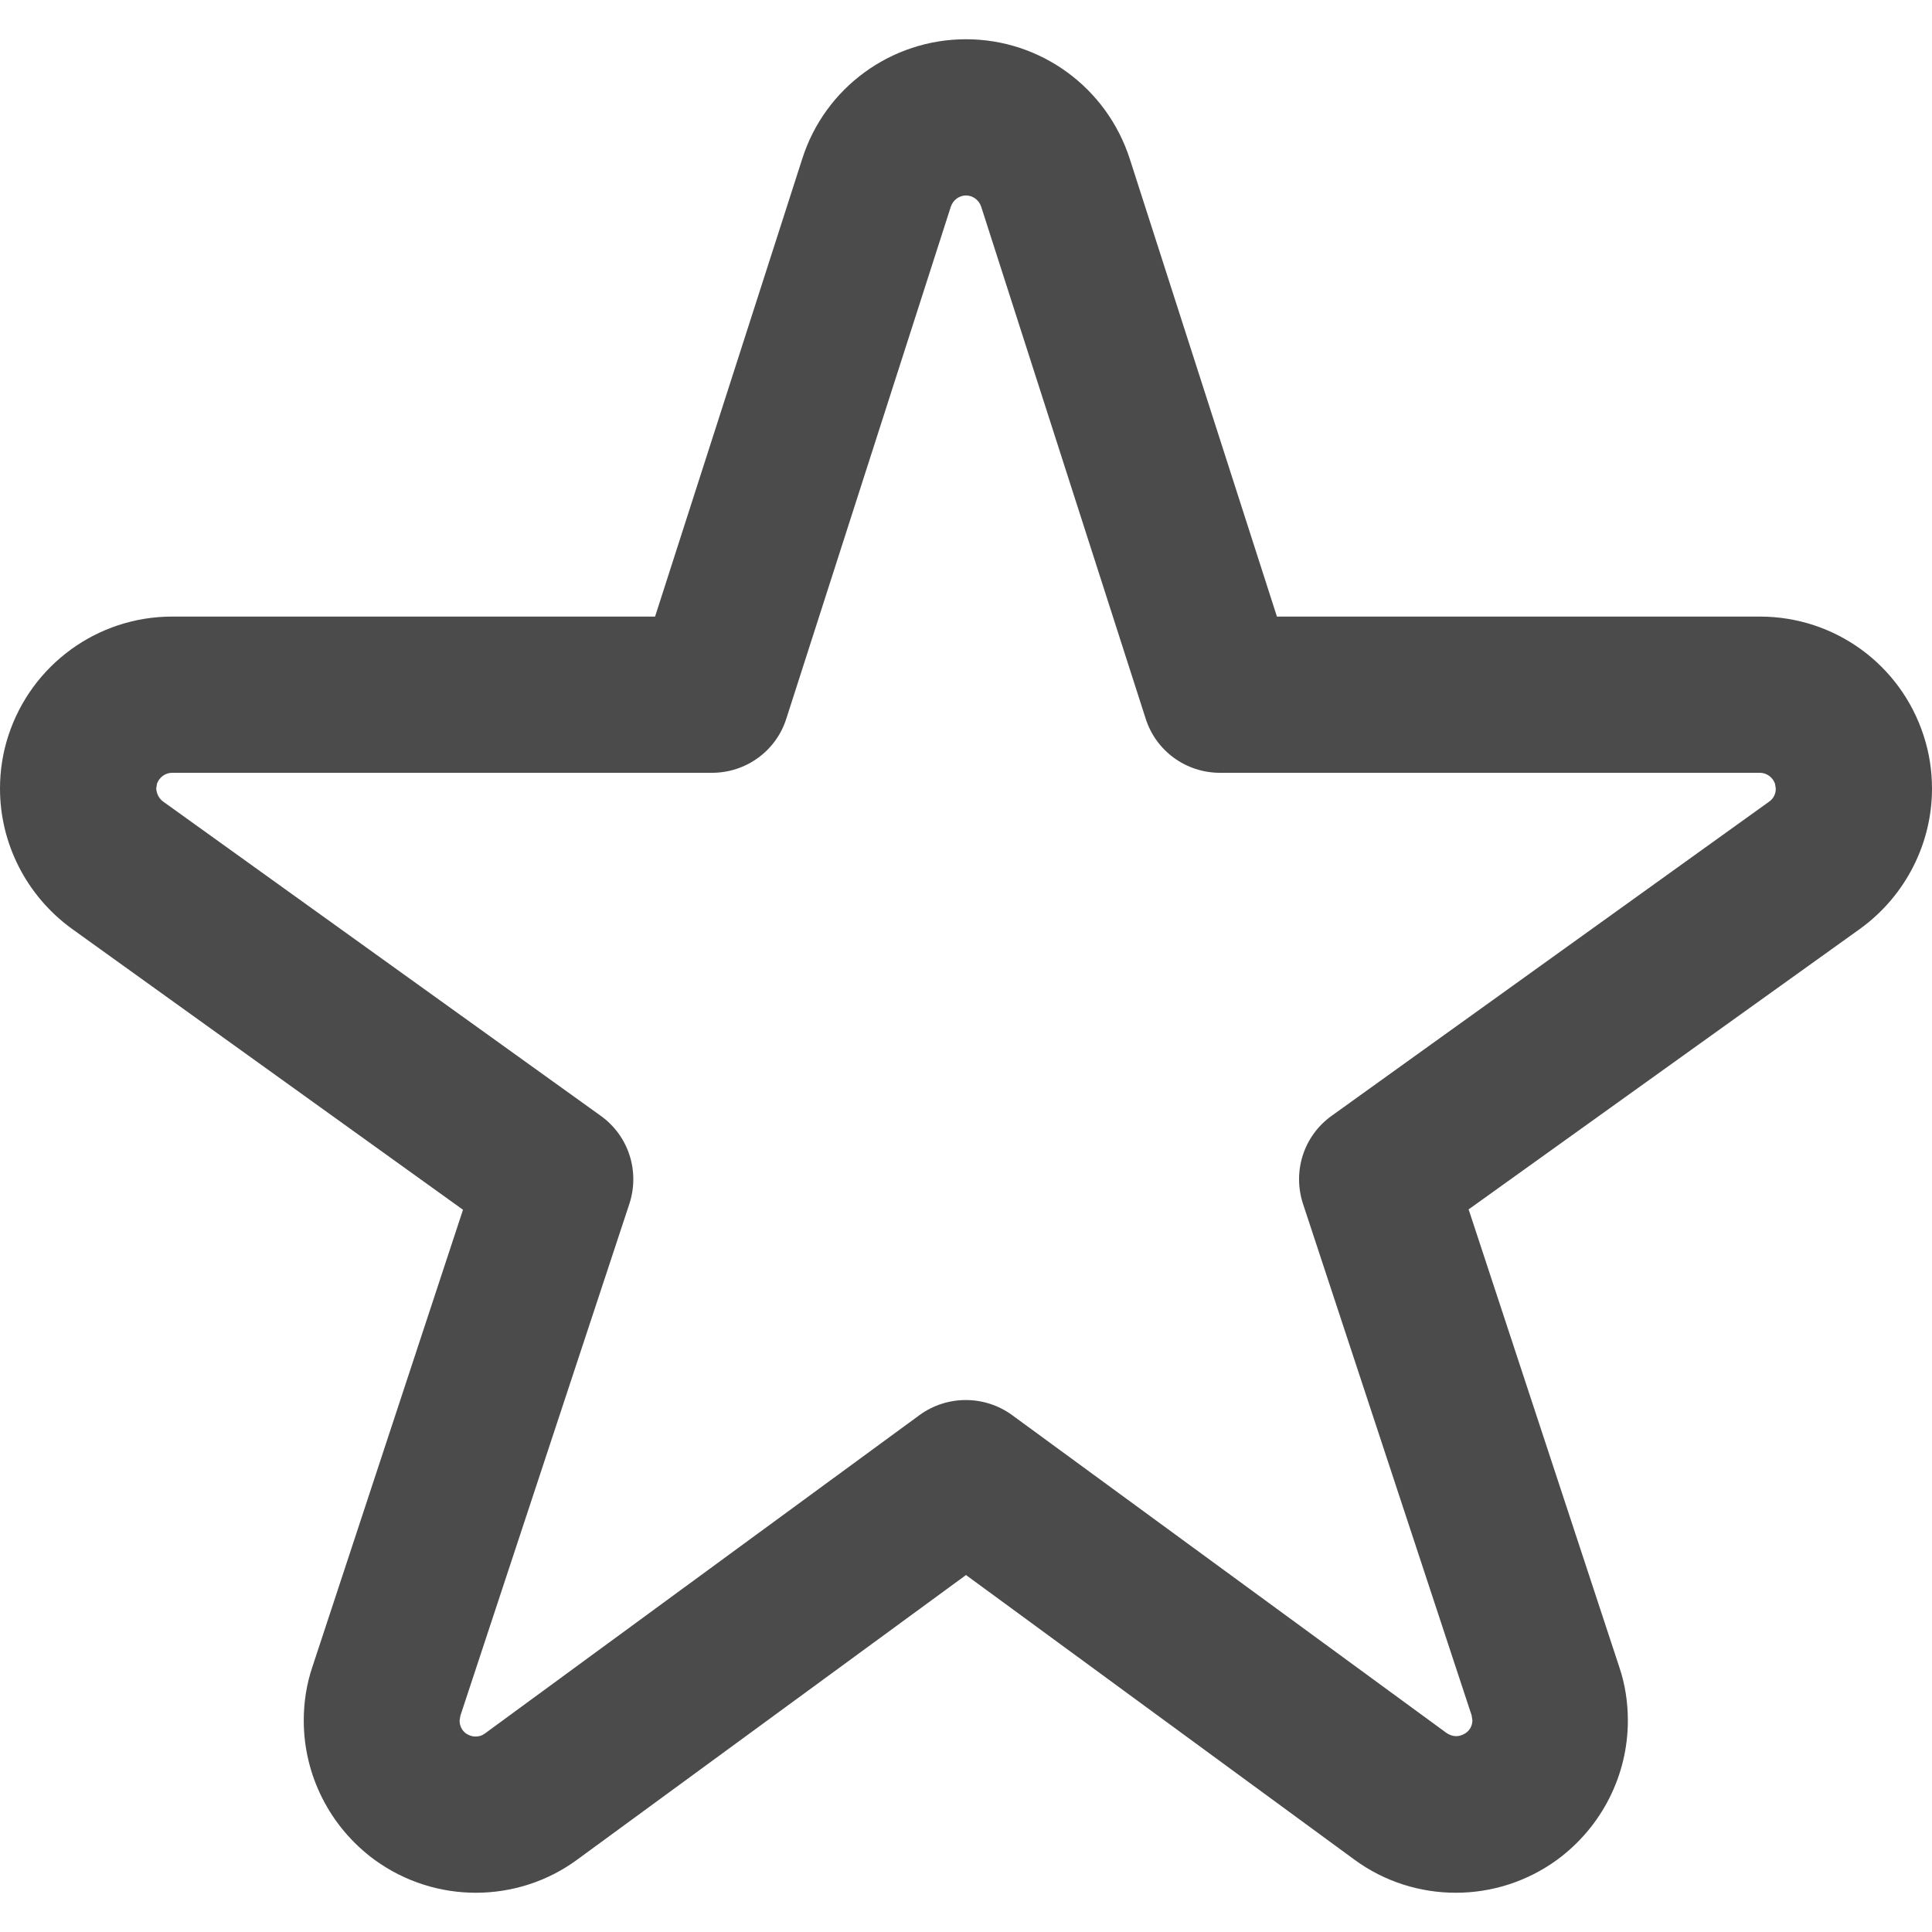
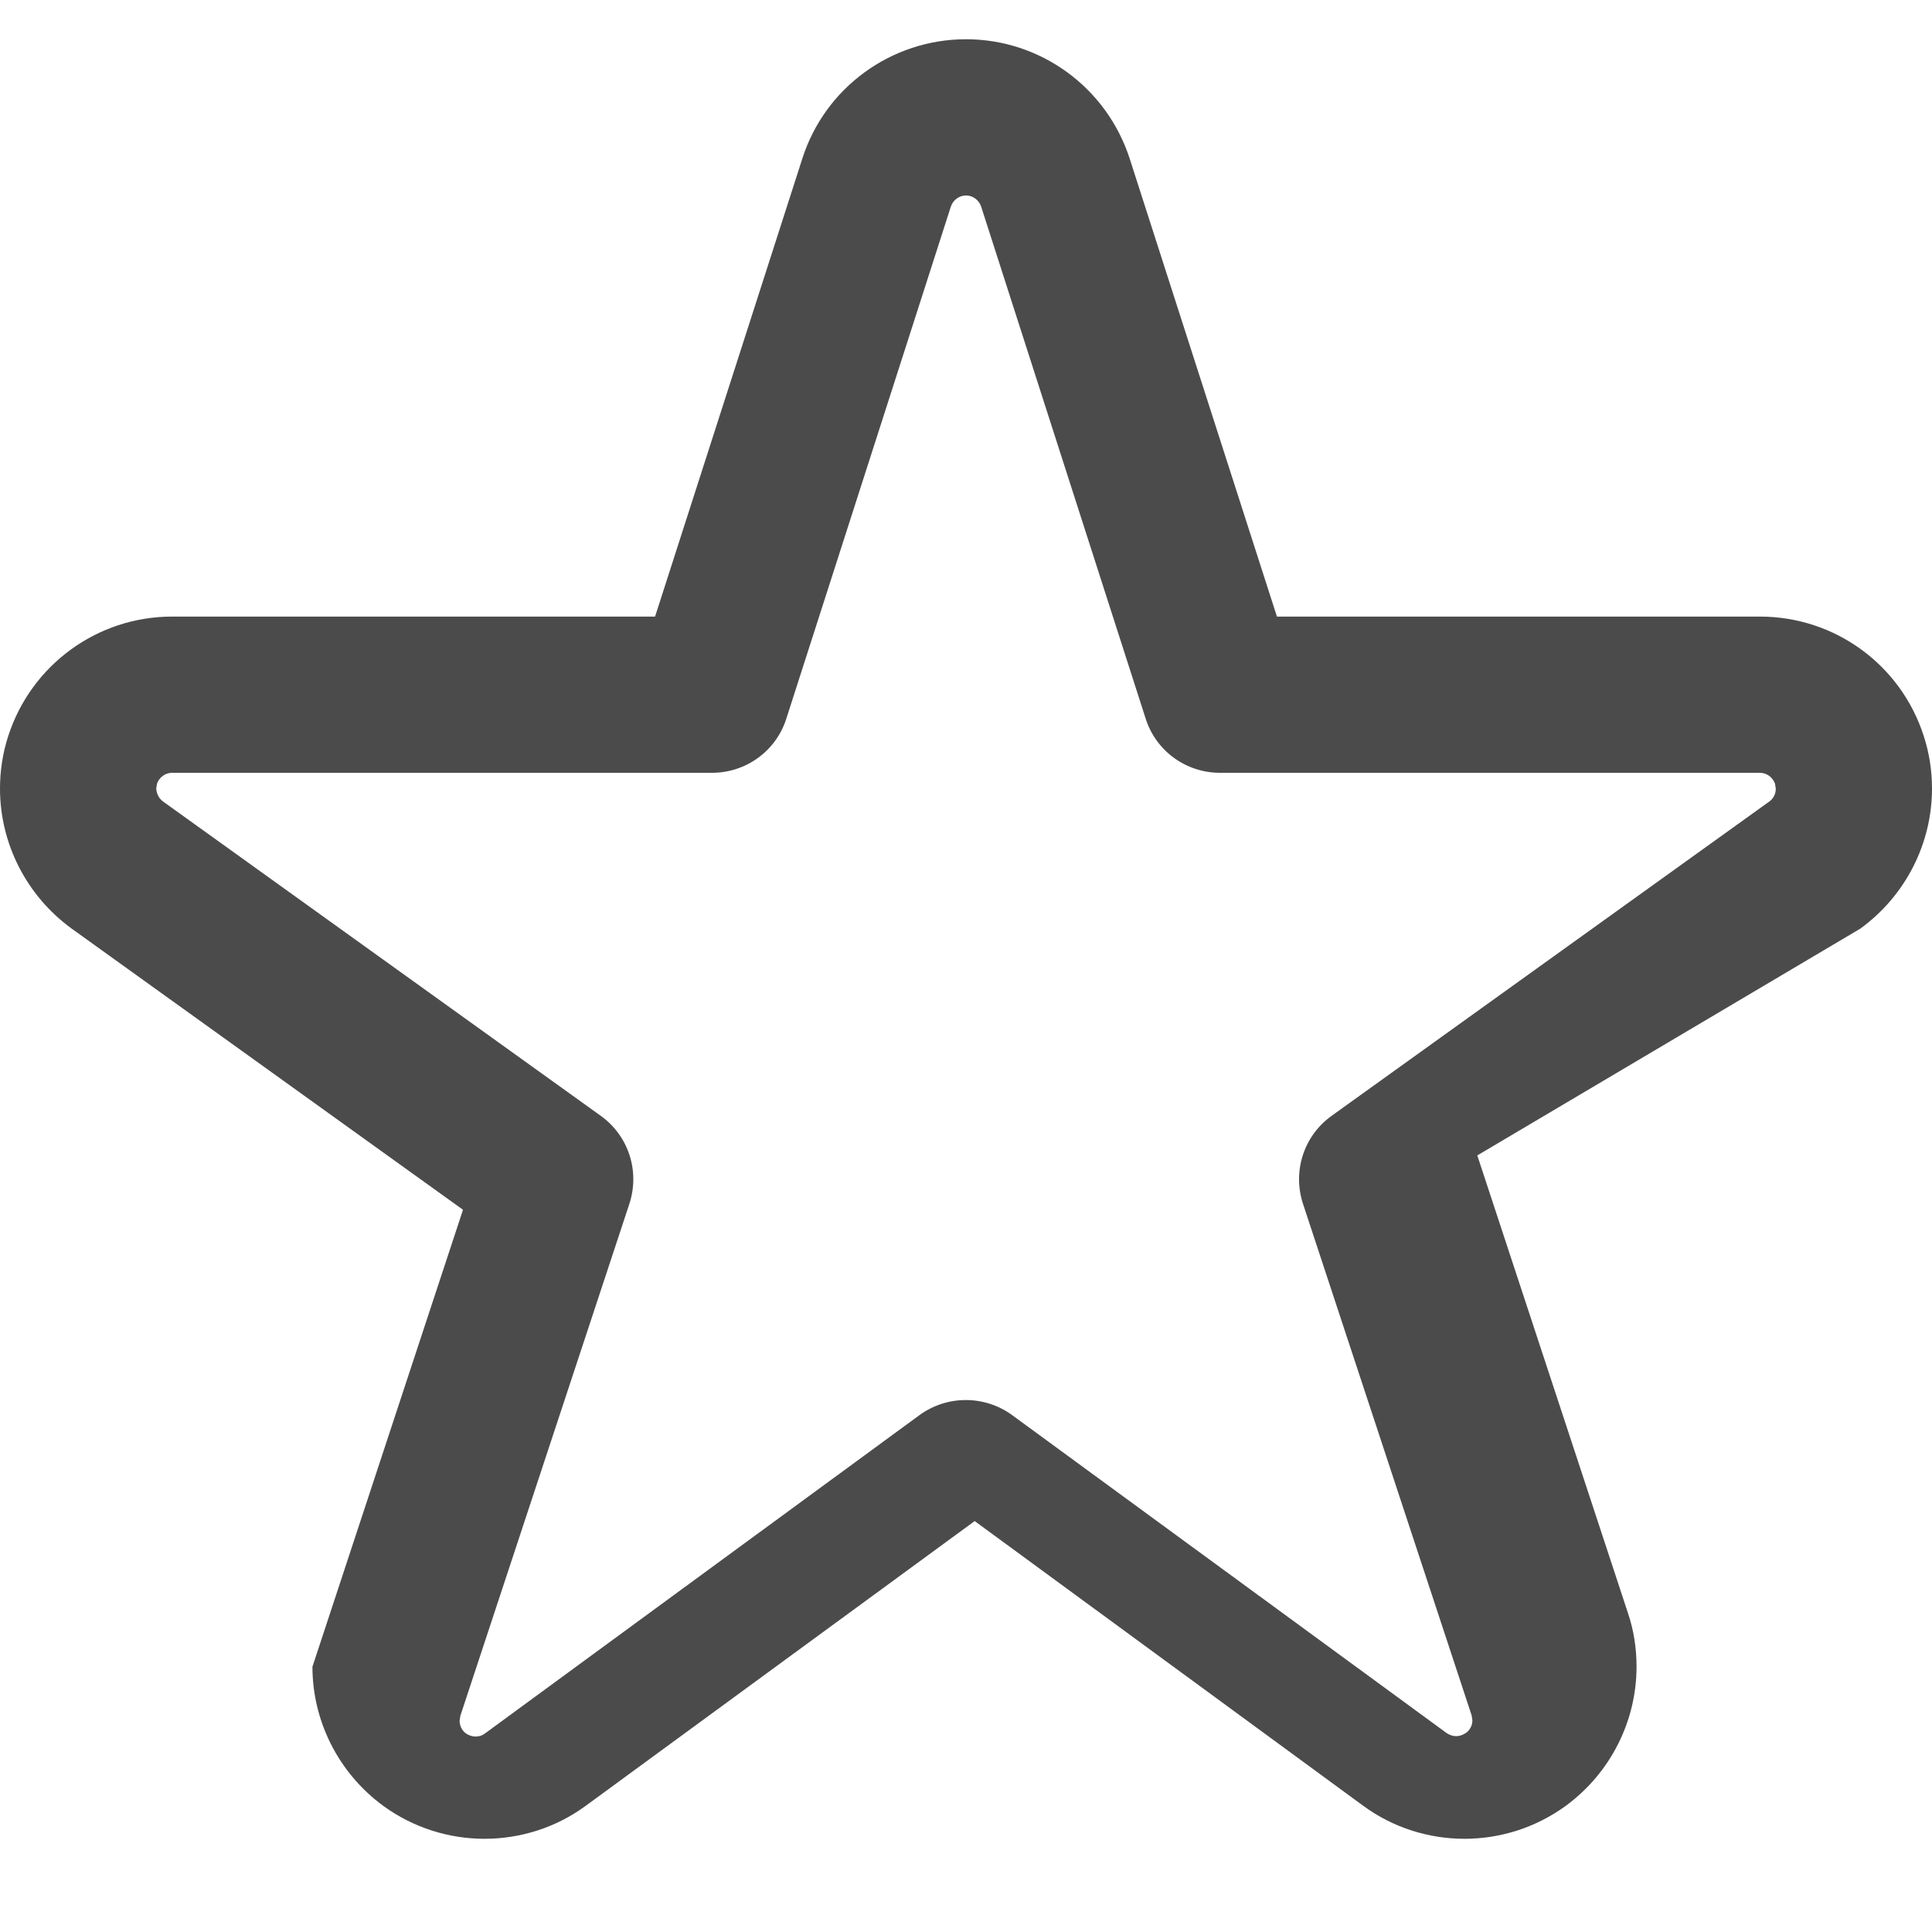
<svg xmlns="http://www.w3.org/2000/svg" version="1.1" id="_x32_" x="0px" y="0px" viewBox="0 0 512 512" style="enable-background:new 0 0 512 512;" xml:space="preserve">
  <style type="text/css">
	.st0{fill:#4B4B4B;}
</style>
  <g>
-     <path class="st0" d="M512,209c0-4.7-0.7-9.4-2.2-14l0,0c-6.1-18.9-23.6-31.6-43.4-31.6h-128l-39-121.3   c-6.1-18.9-23.6-31.7-43.4-31.7c-19.8,0-37.4,12.8-43.4,31.7l19.7,6.3l-19.7-6.3l-39,121.3h-128c-19.8,0-37.3,12.8-43.4,31.6l0,0   c-1.5,4.6-2.2,9.3-2.2,14c0,14.4,6.9,28.3,19,37.1l0,0l103.7,74.5L82.8,441.7l0,0c-1.6,4.7-2.3,9.5-2.3,14.3   c0,14.3,6.8,28.1,18.8,36.9l0,0c8,5.8,17.4,8.7,26.8,8.7c9.4,0,18.9-2.9,26.9-8.8l0,0l103-75.4l102.9,75.4l0,0   c8,5.9,17.5,8.8,26.9,8.8c9.4,0,18.8-2.9,26.8-8.7l0,0c12-8.8,18.8-22.6,18.8-36.9c0-4.8-0.7-9.6-2.3-14.3l-39.9-121.2L493,246.1   l0,0C505.1,237.3,512,223.4,512,209z M468.9,212.4L468.9,212.4l-116,83.3c-7.4,5.3-10.4,14.7-7.6,23.3l44.7,135.6l0.2,1.3   c0,1.3-0.6,2.6-1.8,3.4l0,0c-0.8,0.5-1.6,0.8-2.5,0.8c-0.9,0-1.7-0.3-2.5-0.8l0,0L268.2,375c-7.3-5.3-17.2-5.3-24.5,0l-115.2,84.4   c-0.8,0.6-1.6,0.8-2.5,0.8c-0.9,0-1.7-0.3-2.5-0.8c-1.1-0.8-1.7-2.1-1.7-3.4l0.2-1.3l0,0L166.8,319c2.8-8.6-0.2-18-7.6-23.3   l-116-83.3l0,0c-1.1-0.8-1.7-2.1-1.8-3.4l0.2-1.3c0.6-1.7,2.2-2.9,4-2.9h143.1c9,0,17-5.8,19.7-14.4L252,54.7   c0.6-1.7,2.2-2.9,4-2.9c1.8,0,3.4,1.2,4,2.9l43.6,135.7c2.7,8.6,10.7,14.4,19.7,14.4h143.1c1.8,0,3.4,1.2,4,2.9l0.2,1.3   C470.6,210.4,470,211.6,468.9,212.4z" />
+     <path class="st0" d="M512,209c0-4.7-0.7-9.4-2.2-14l0,0c-6.1-18.9-23.6-31.6-43.4-31.6h-128l-39-121.3   c-6.1-18.9-23.6-31.7-43.4-31.7c-19.8,0-37.4,12.8-43.4,31.7l19.7,6.3l-19.7-6.3l-39,121.3h-128c-19.8,0-37.3,12.8-43.4,31.6l0,0   c-1.5,4.6-2.2,9.3-2.2,14c0,14.4,6.9,28.3,19,37.1l0,0l103.7,74.5L82.8,441.7l0,0c0,14.3,6.8,28.1,18.8,36.9l0,0c8,5.8,17.4,8.7,26.8,8.7c9.4,0,18.9-2.9,26.9-8.8l0,0l103-75.4l102.9,75.4l0,0   c8,5.9,17.5,8.8,26.9,8.8c9.4,0,18.8-2.9,26.8-8.7l0,0c12-8.8,18.8-22.6,18.8-36.9c0-4.8-0.7-9.6-2.3-14.3l-39.9-121.2L493,246.1   l0,0C505.1,237.3,512,223.4,512,209z M468.9,212.4L468.9,212.4l-116,83.3c-7.4,5.3-10.4,14.7-7.6,23.3l44.7,135.6l0.2,1.3   c0,1.3-0.6,2.6-1.8,3.4l0,0c-0.8,0.5-1.6,0.8-2.5,0.8c-0.9,0-1.7-0.3-2.5-0.8l0,0L268.2,375c-7.3-5.3-17.2-5.3-24.5,0l-115.2,84.4   c-0.8,0.6-1.6,0.8-2.5,0.8c-0.9,0-1.7-0.3-2.5-0.8c-1.1-0.8-1.7-2.1-1.7-3.4l0.2-1.3l0,0L166.8,319c2.8-8.6-0.2-18-7.6-23.3   l-116-83.3l0,0c-1.1-0.8-1.7-2.1-1.8-3.4l0.2-1.3c0.6-1.7,2.2-2.9,4-2.9h143.1c9,0,17-5.8,19.7-14.4L252,54.7   c0.6-1.7,2.2-2.9,4-2.9c1.8,0,3.4,1.2,4,2.9l43.6,135.7c2.7,8.6,10.7,14.4,19.7,14.4h143.1c1.8,0,3.4,1.2,4,2.9l0.2,1.3   C470.6,210.4,470,211.6,468.9,212.4z" />
  </g>
</svg>